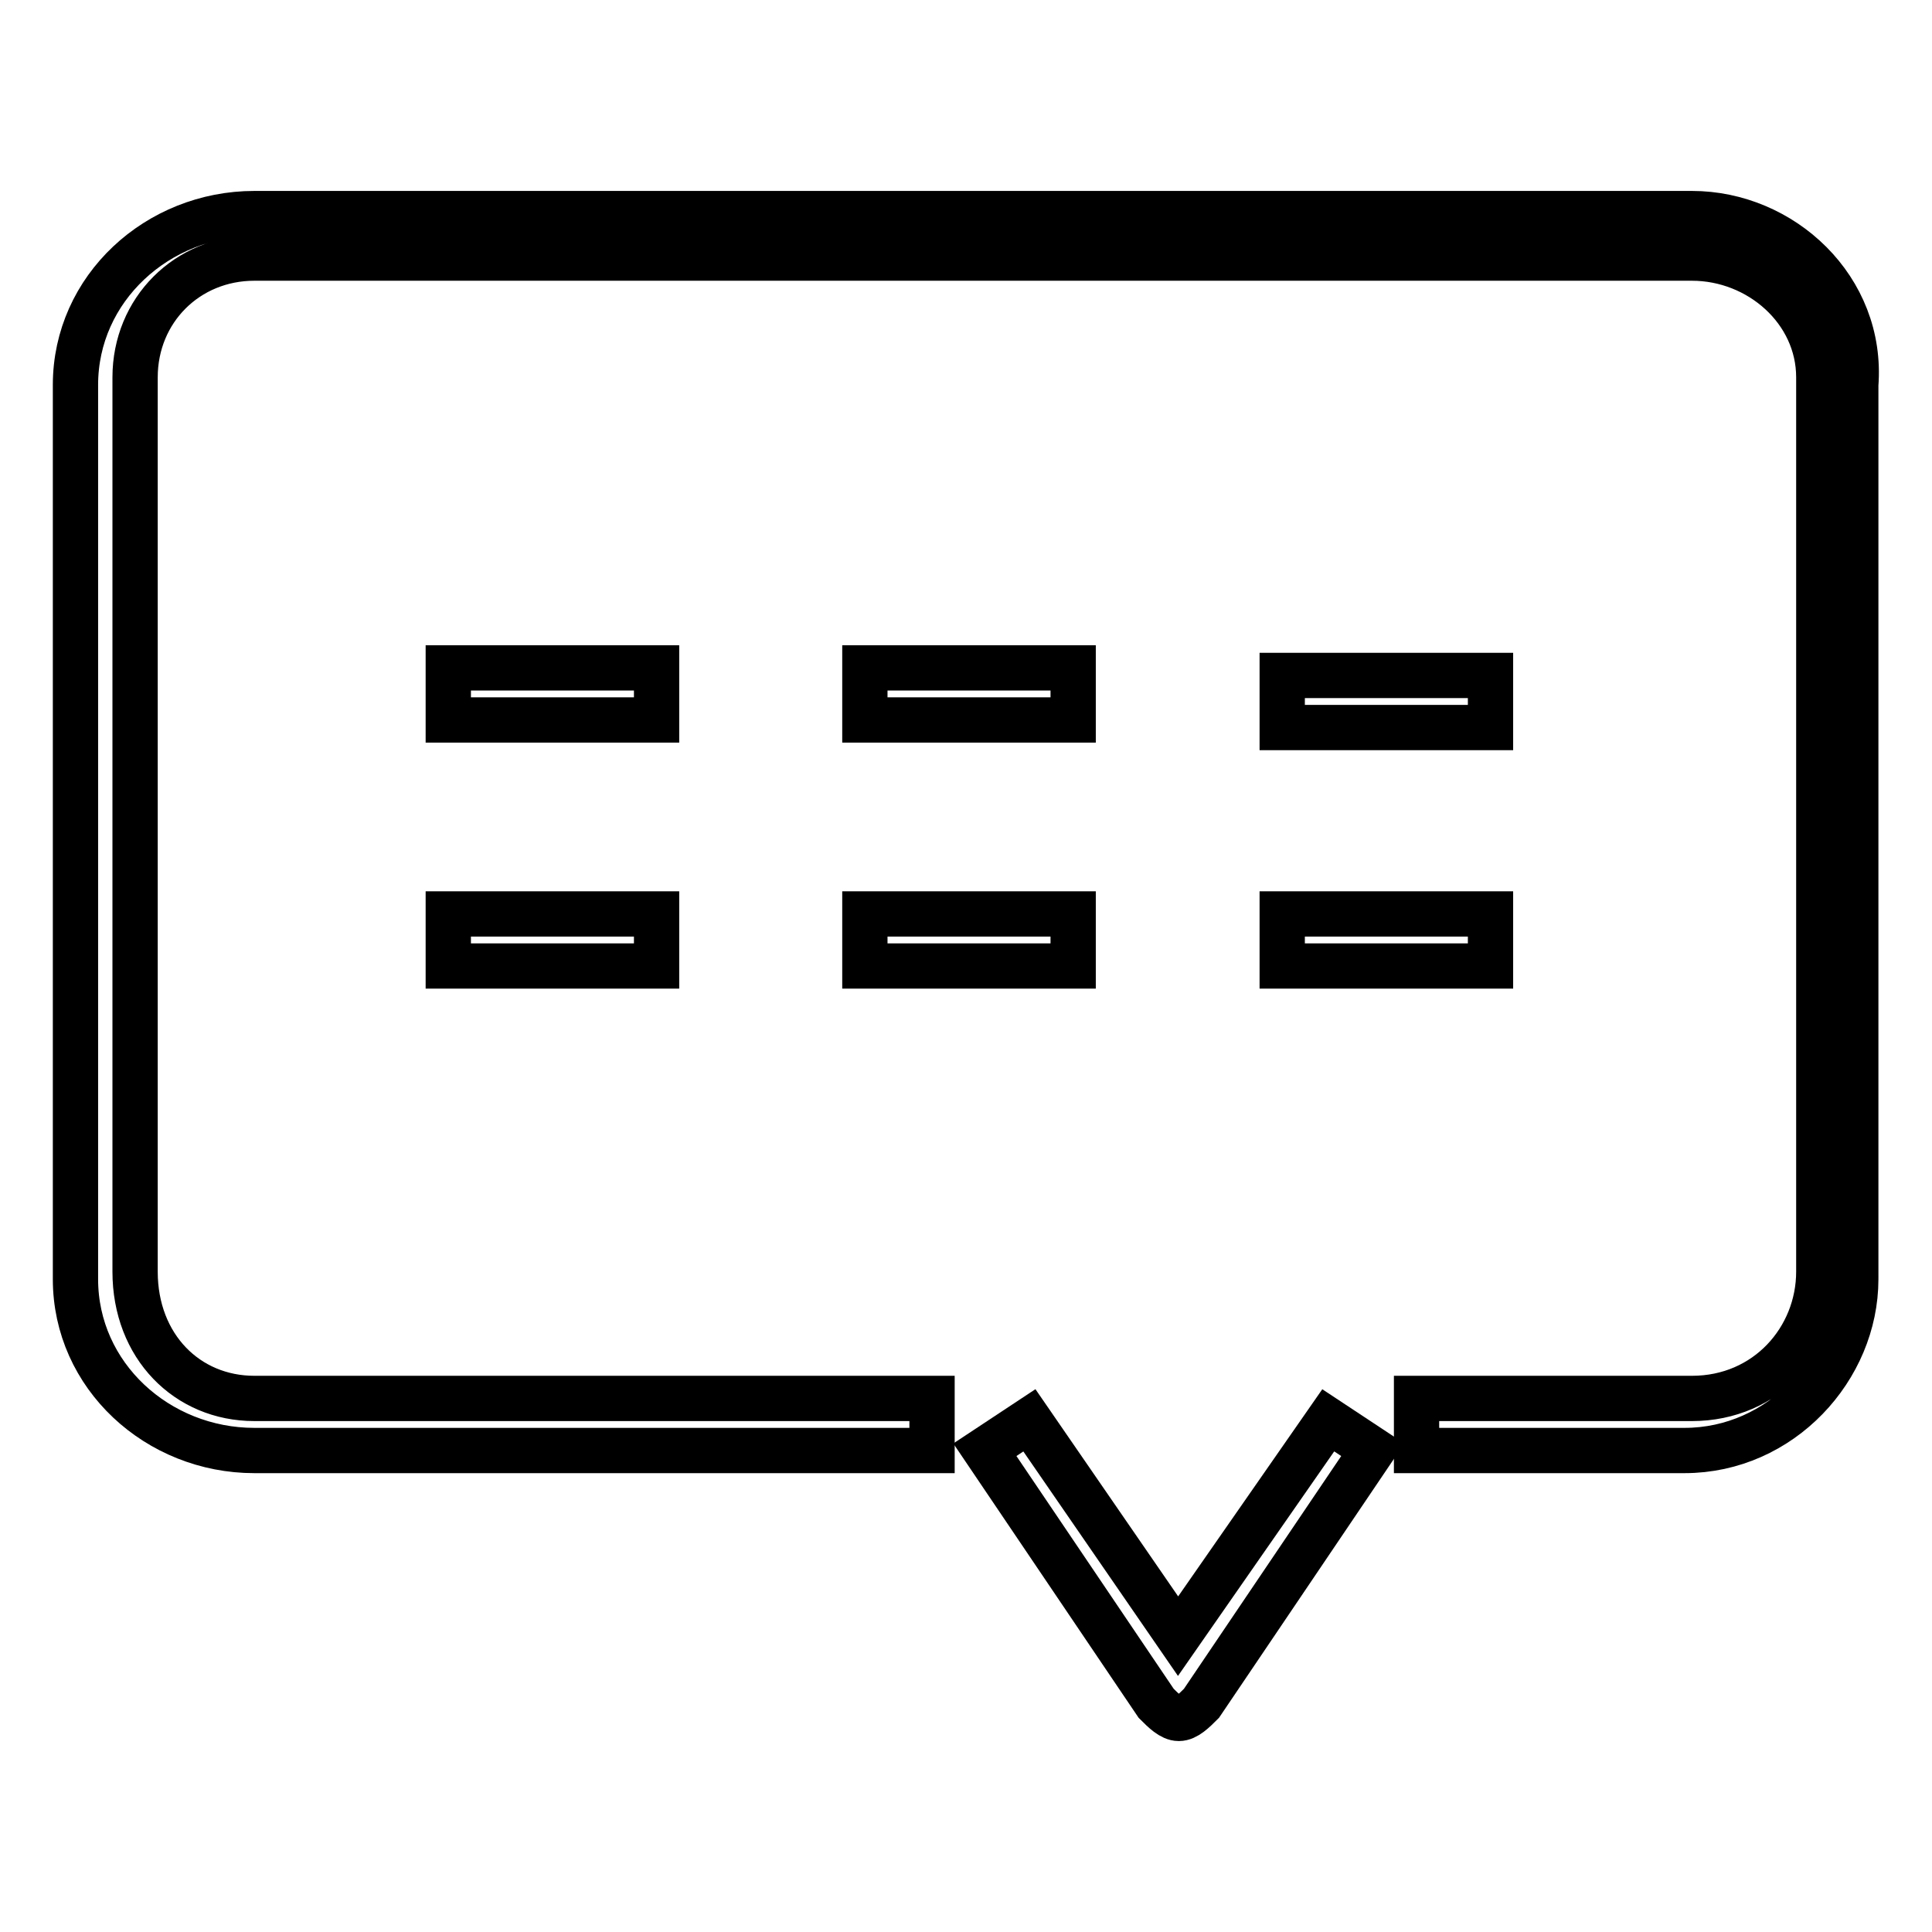
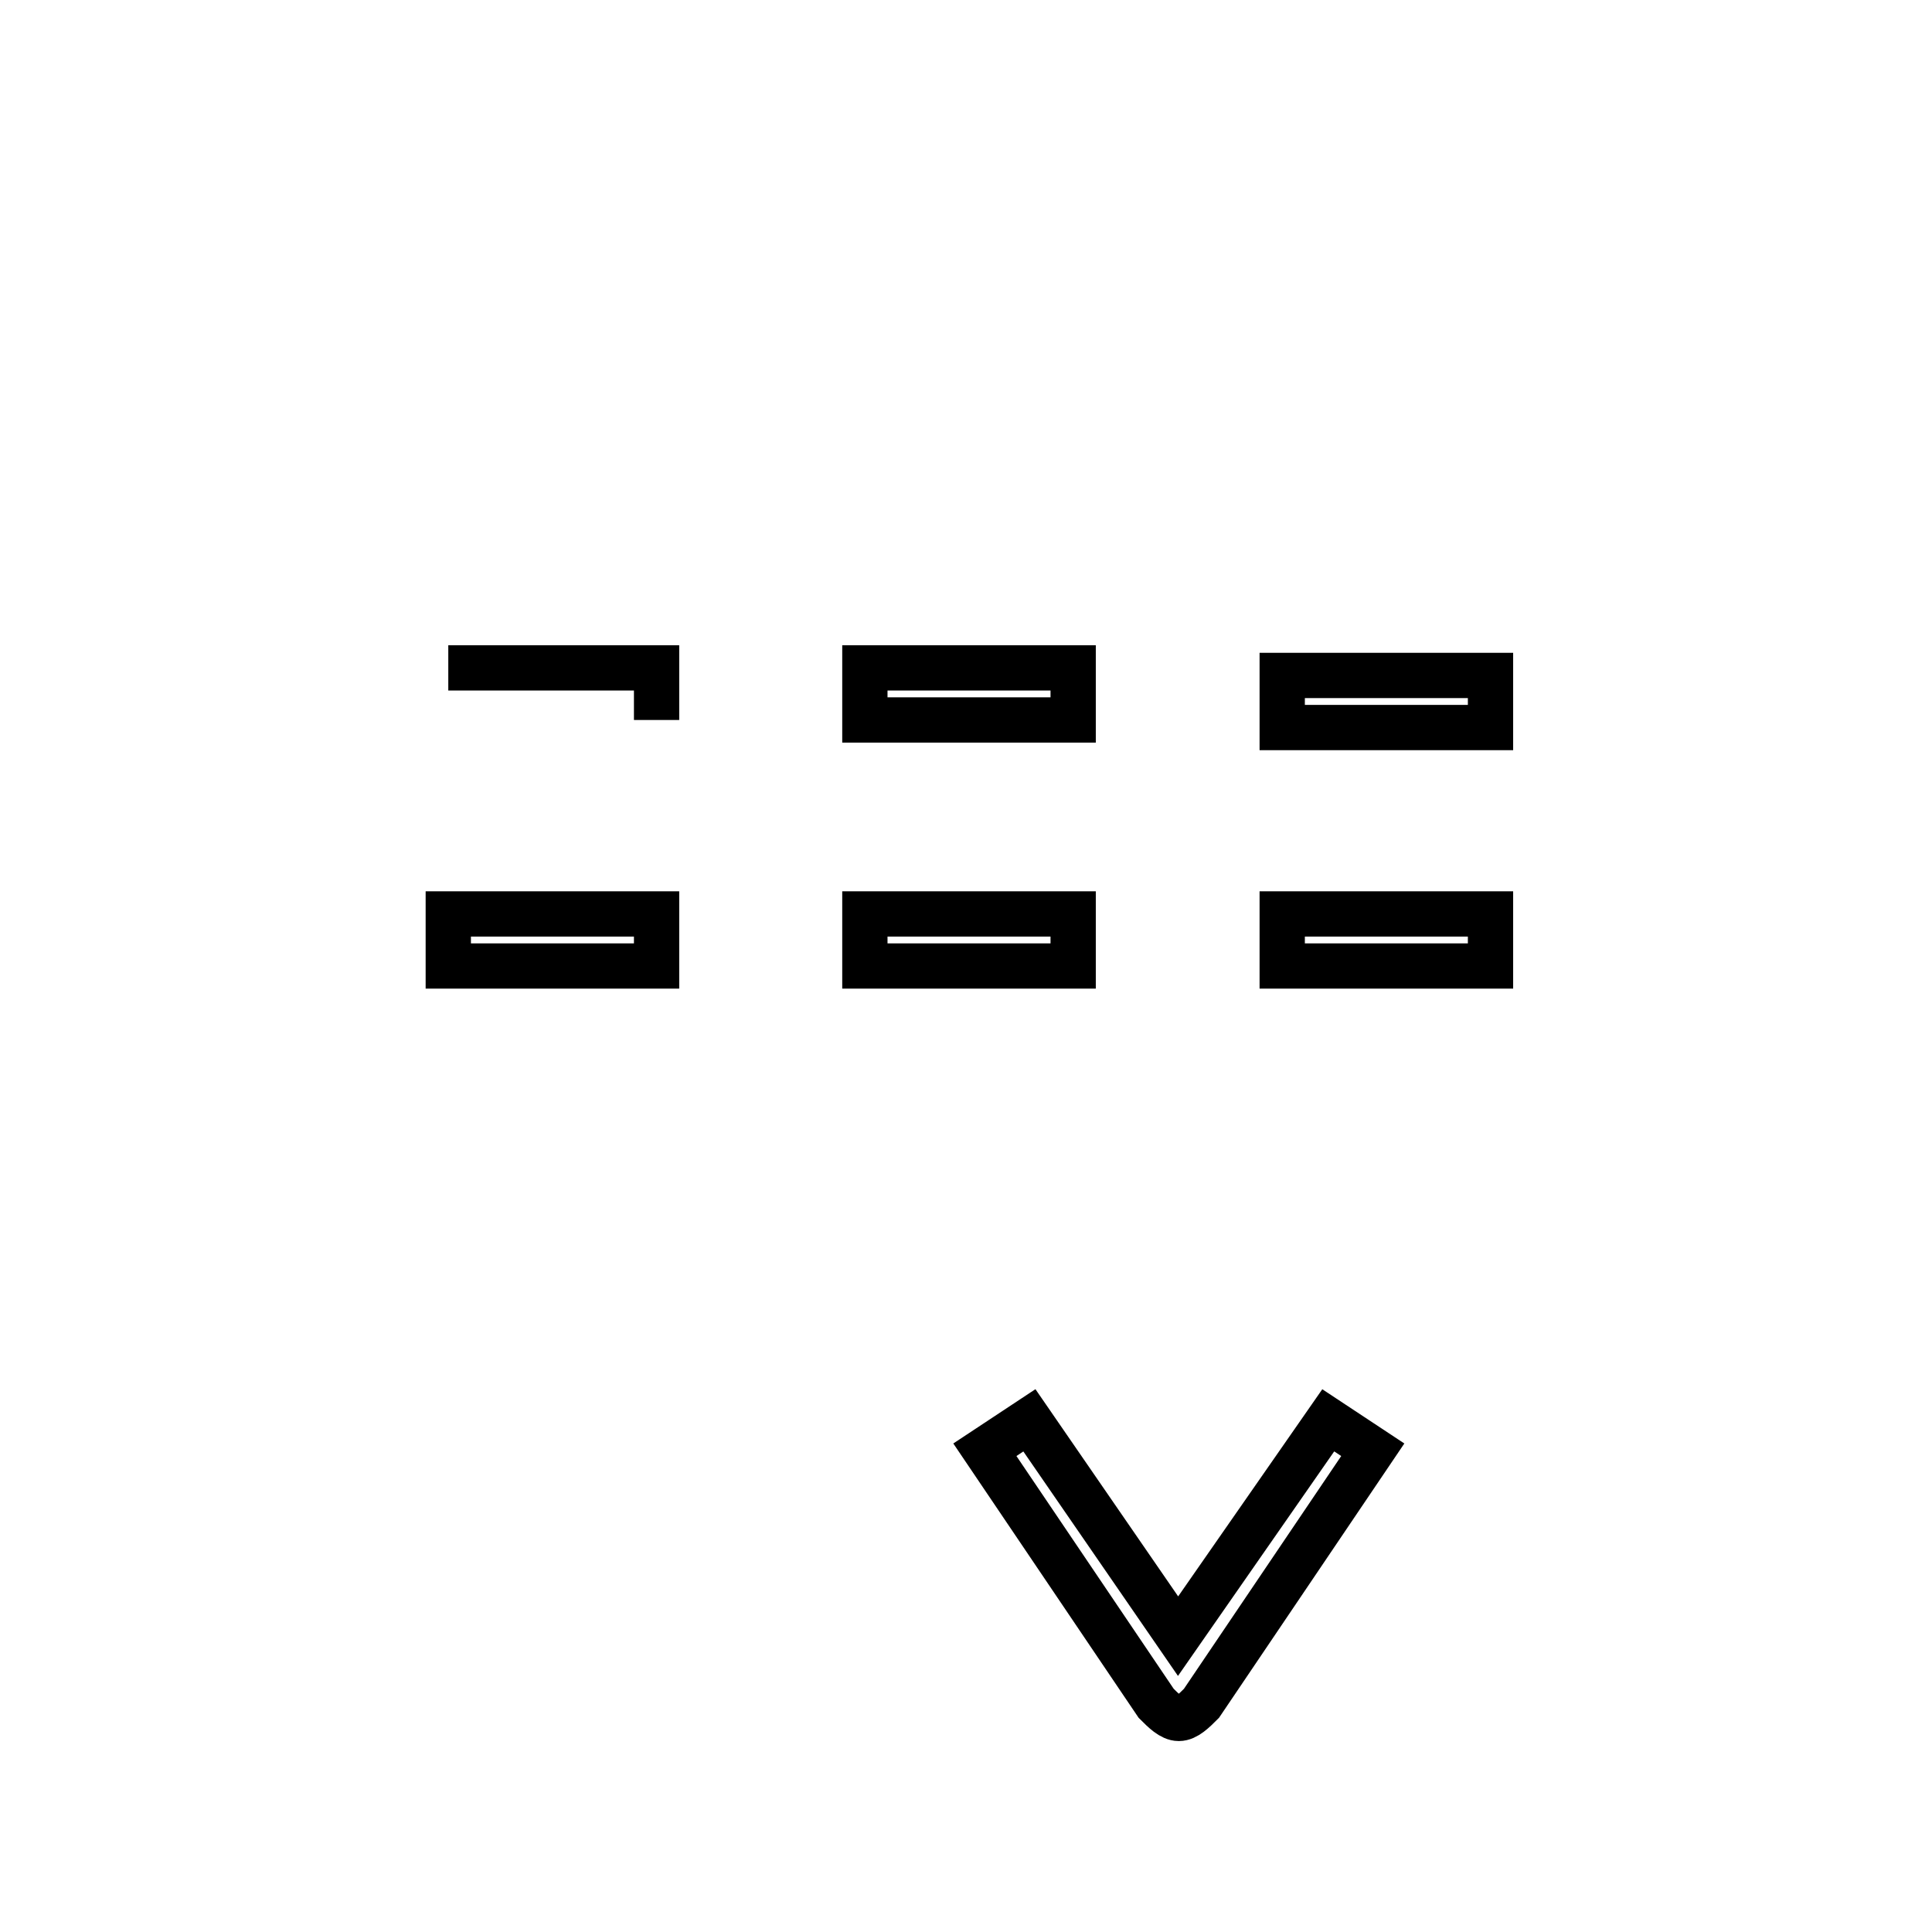
<svg xmlns="http://www.w3.org/2000/svg" version="1.1" x="0px" y="0px" viewBox="0 0 256 256" enable-background="new 0 0 256 256" xml:space="preserve">
  <g>
-     <path stroke-width="6" fill-opacity="0" stroke="#000000" d="M224.2,28.3H33.7C20.9,28.3,10,38.2,10,51v118.5c0,12.8,10.9,22.7,23.7,22.7h89.8v-6.9H33.7 c-8.9,0-15.8-6.9-15.8-16.8V50c0-8.9,6.9-15.8,15.8-15.8h190.5c8.9,0,16.8,6.9,16.8,15.8v118.5c0,8.9-6.9,16.8-16.8,16.8h-36.5v6.9 h35.5c12.8,0,22.7-10.9,22.7-22.7V51C246.9,38.2,236.1,28.3,224.2,28.3L224.2,28.3z" />
-     <path stroke-width="6" fill-opacity="0" stroke="#000000" d="M114.6,88.5h27.6v6.9h-27.6V88.5z M59.4,88.5H87v6.9H59.4V88.5z M169.9,89.5h27.6v6.9h-27.6V89.5z  M114.6,121.1h27.6v6.9h-27.6V121.1z M59.4,121.1H87v6.9H59.4V121.1z M169.9,121.1h27.6v6.9h-27.6V121.1z M156.1,216.8l-19.7-28.6 l-5.9,3.9l22.7,33.6c1,1,2,2,3,2c1,0,2-1,3-2l22.7-33.6l-5.9-3.9L156.1,216.8L156.1,216.8z" />
+     <path stroke-width="6" fill-opacity="0" stroke="#000000" d="M114.6,88.5h27.6v6.9h-27.6V88.5z M59.4,88.5H87v6.9V88.5z M169.9,89.5h27.6v6.9h-27.6V89.5z  M114.6,121.1h27.6v6.9h-27.6V121.1z M59.4,121.1H87v6.9H59.4V121.1z M169.9,121.1h27.6v6.9h-27.6V121.1z M156.1,216.8l-19.7-28.6 l-5.9,3.9l22.7,33.6c1,1,2,2,3,2c1,0,2-1,3-2l22.7-33.6l-5.9-3.9L156.1,216.8L156.1,216.8z" />
  </g>
</svg>